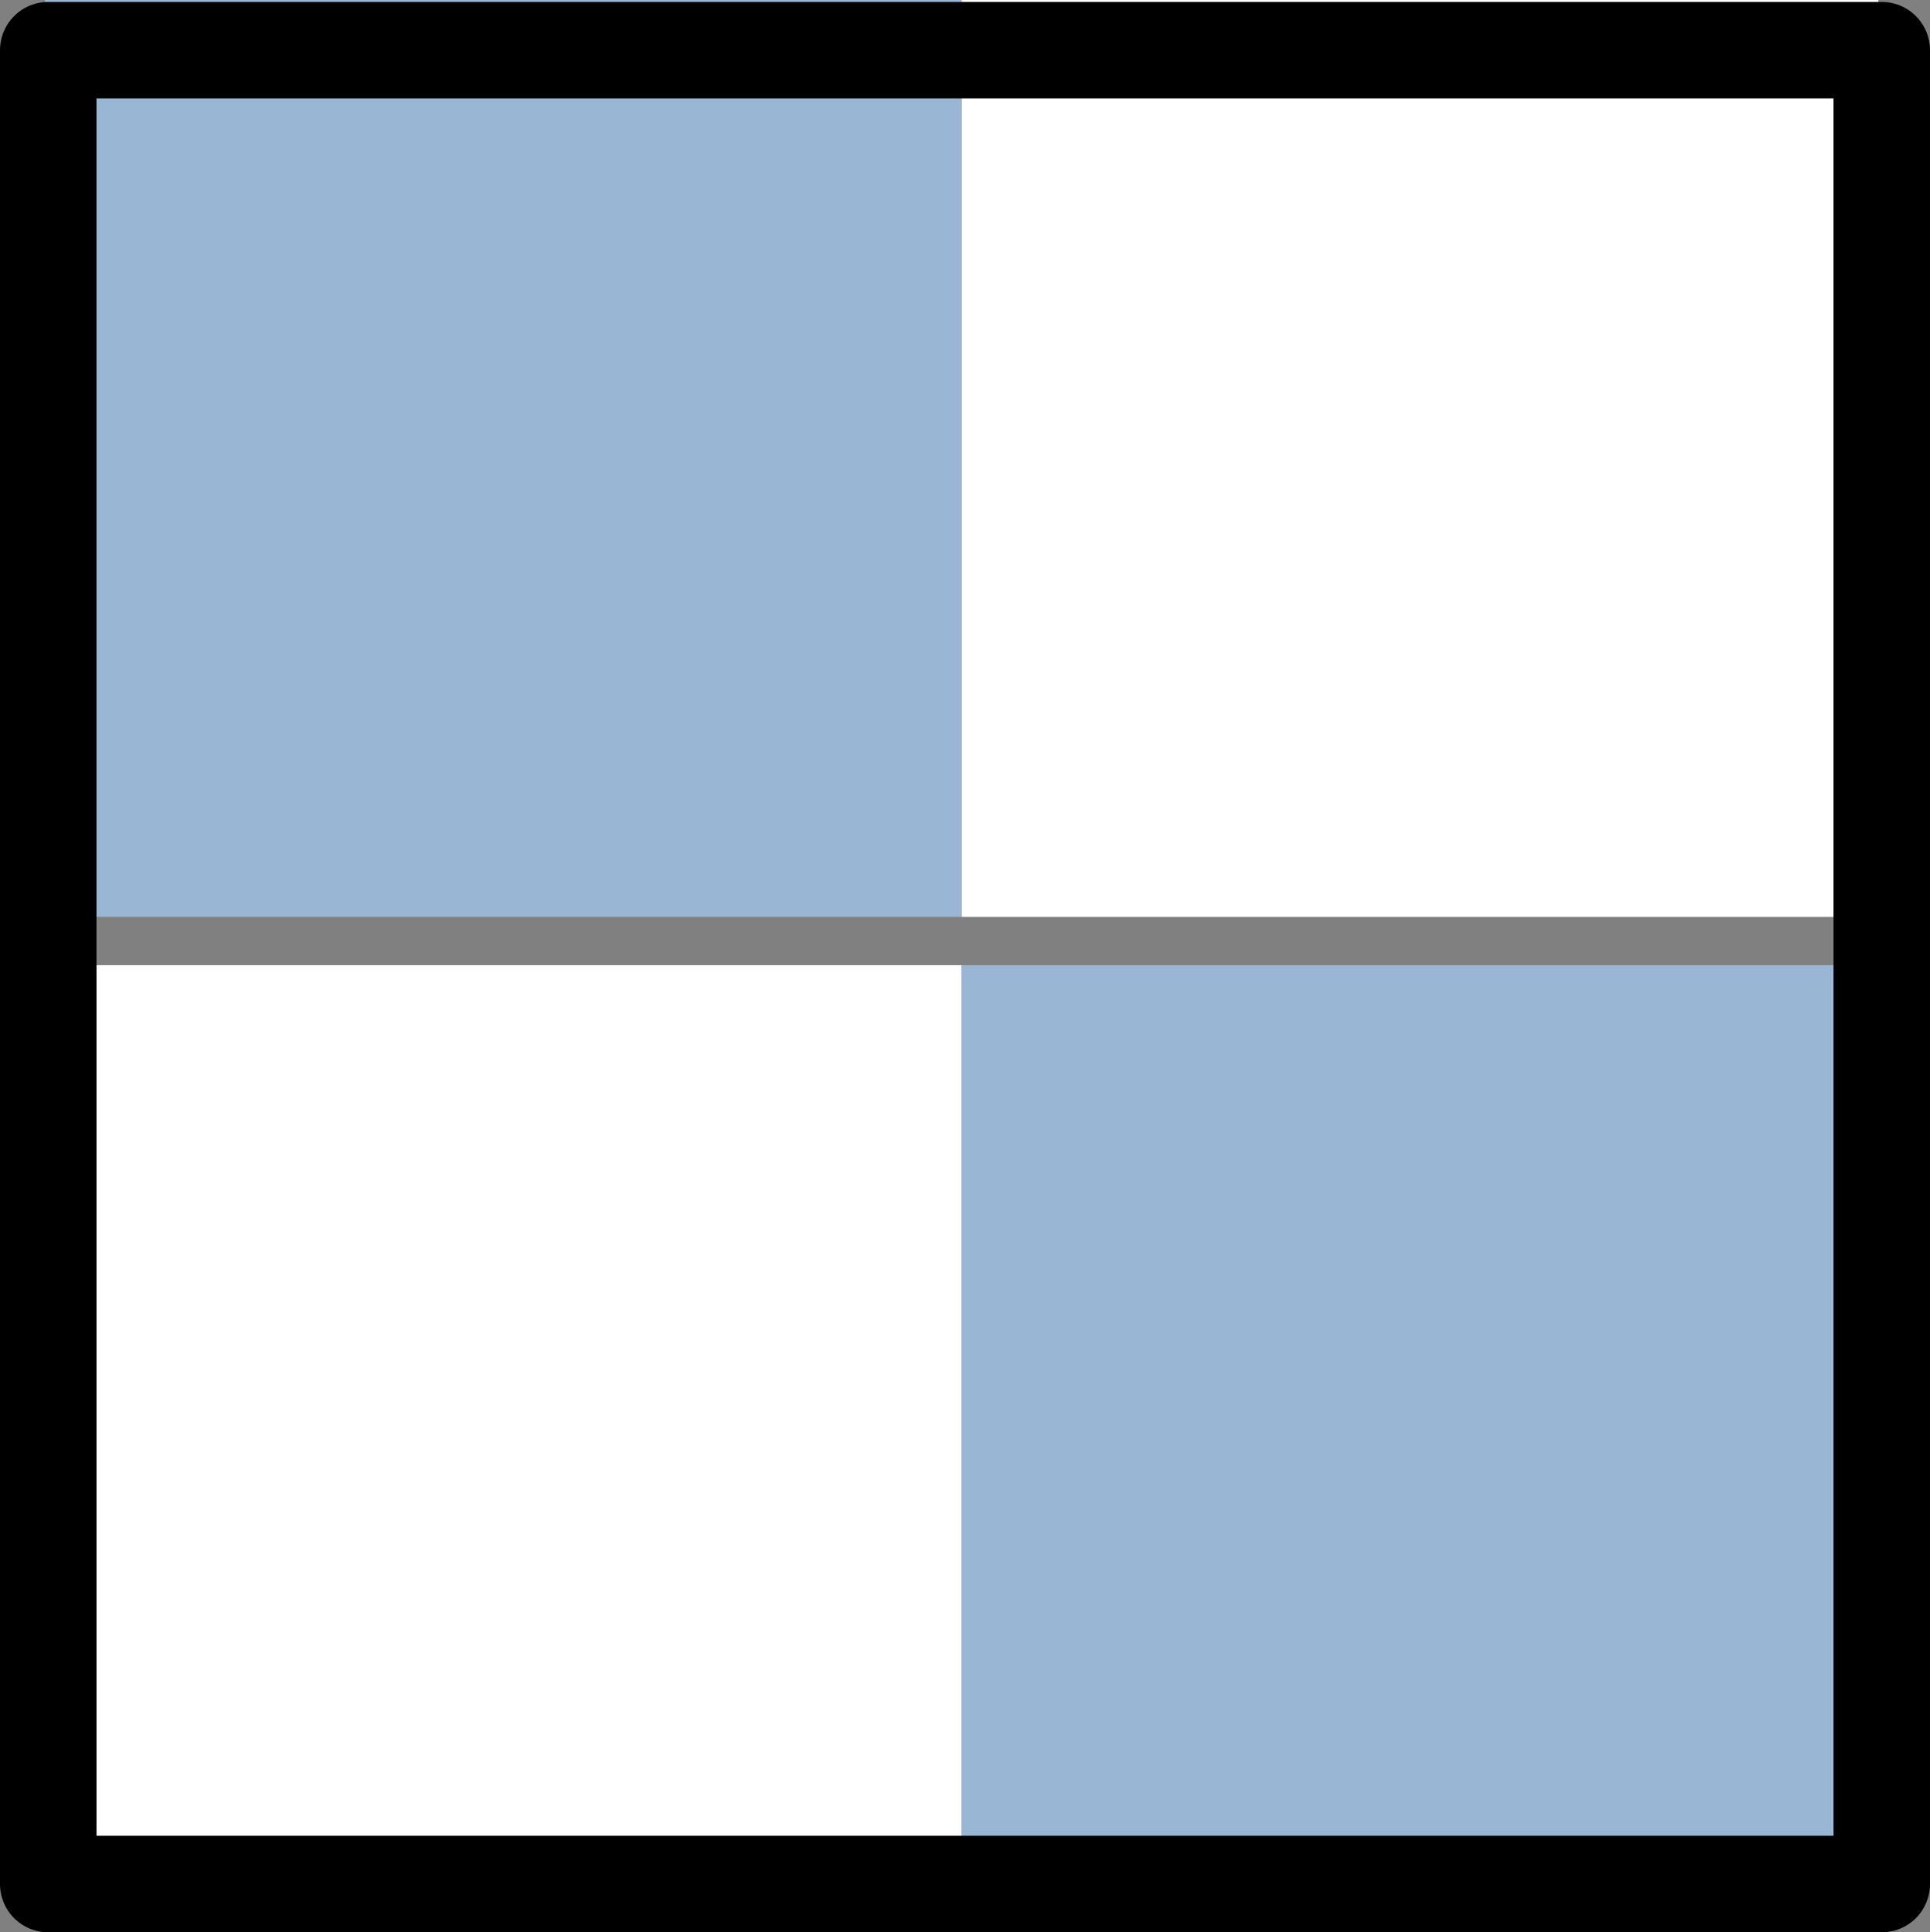
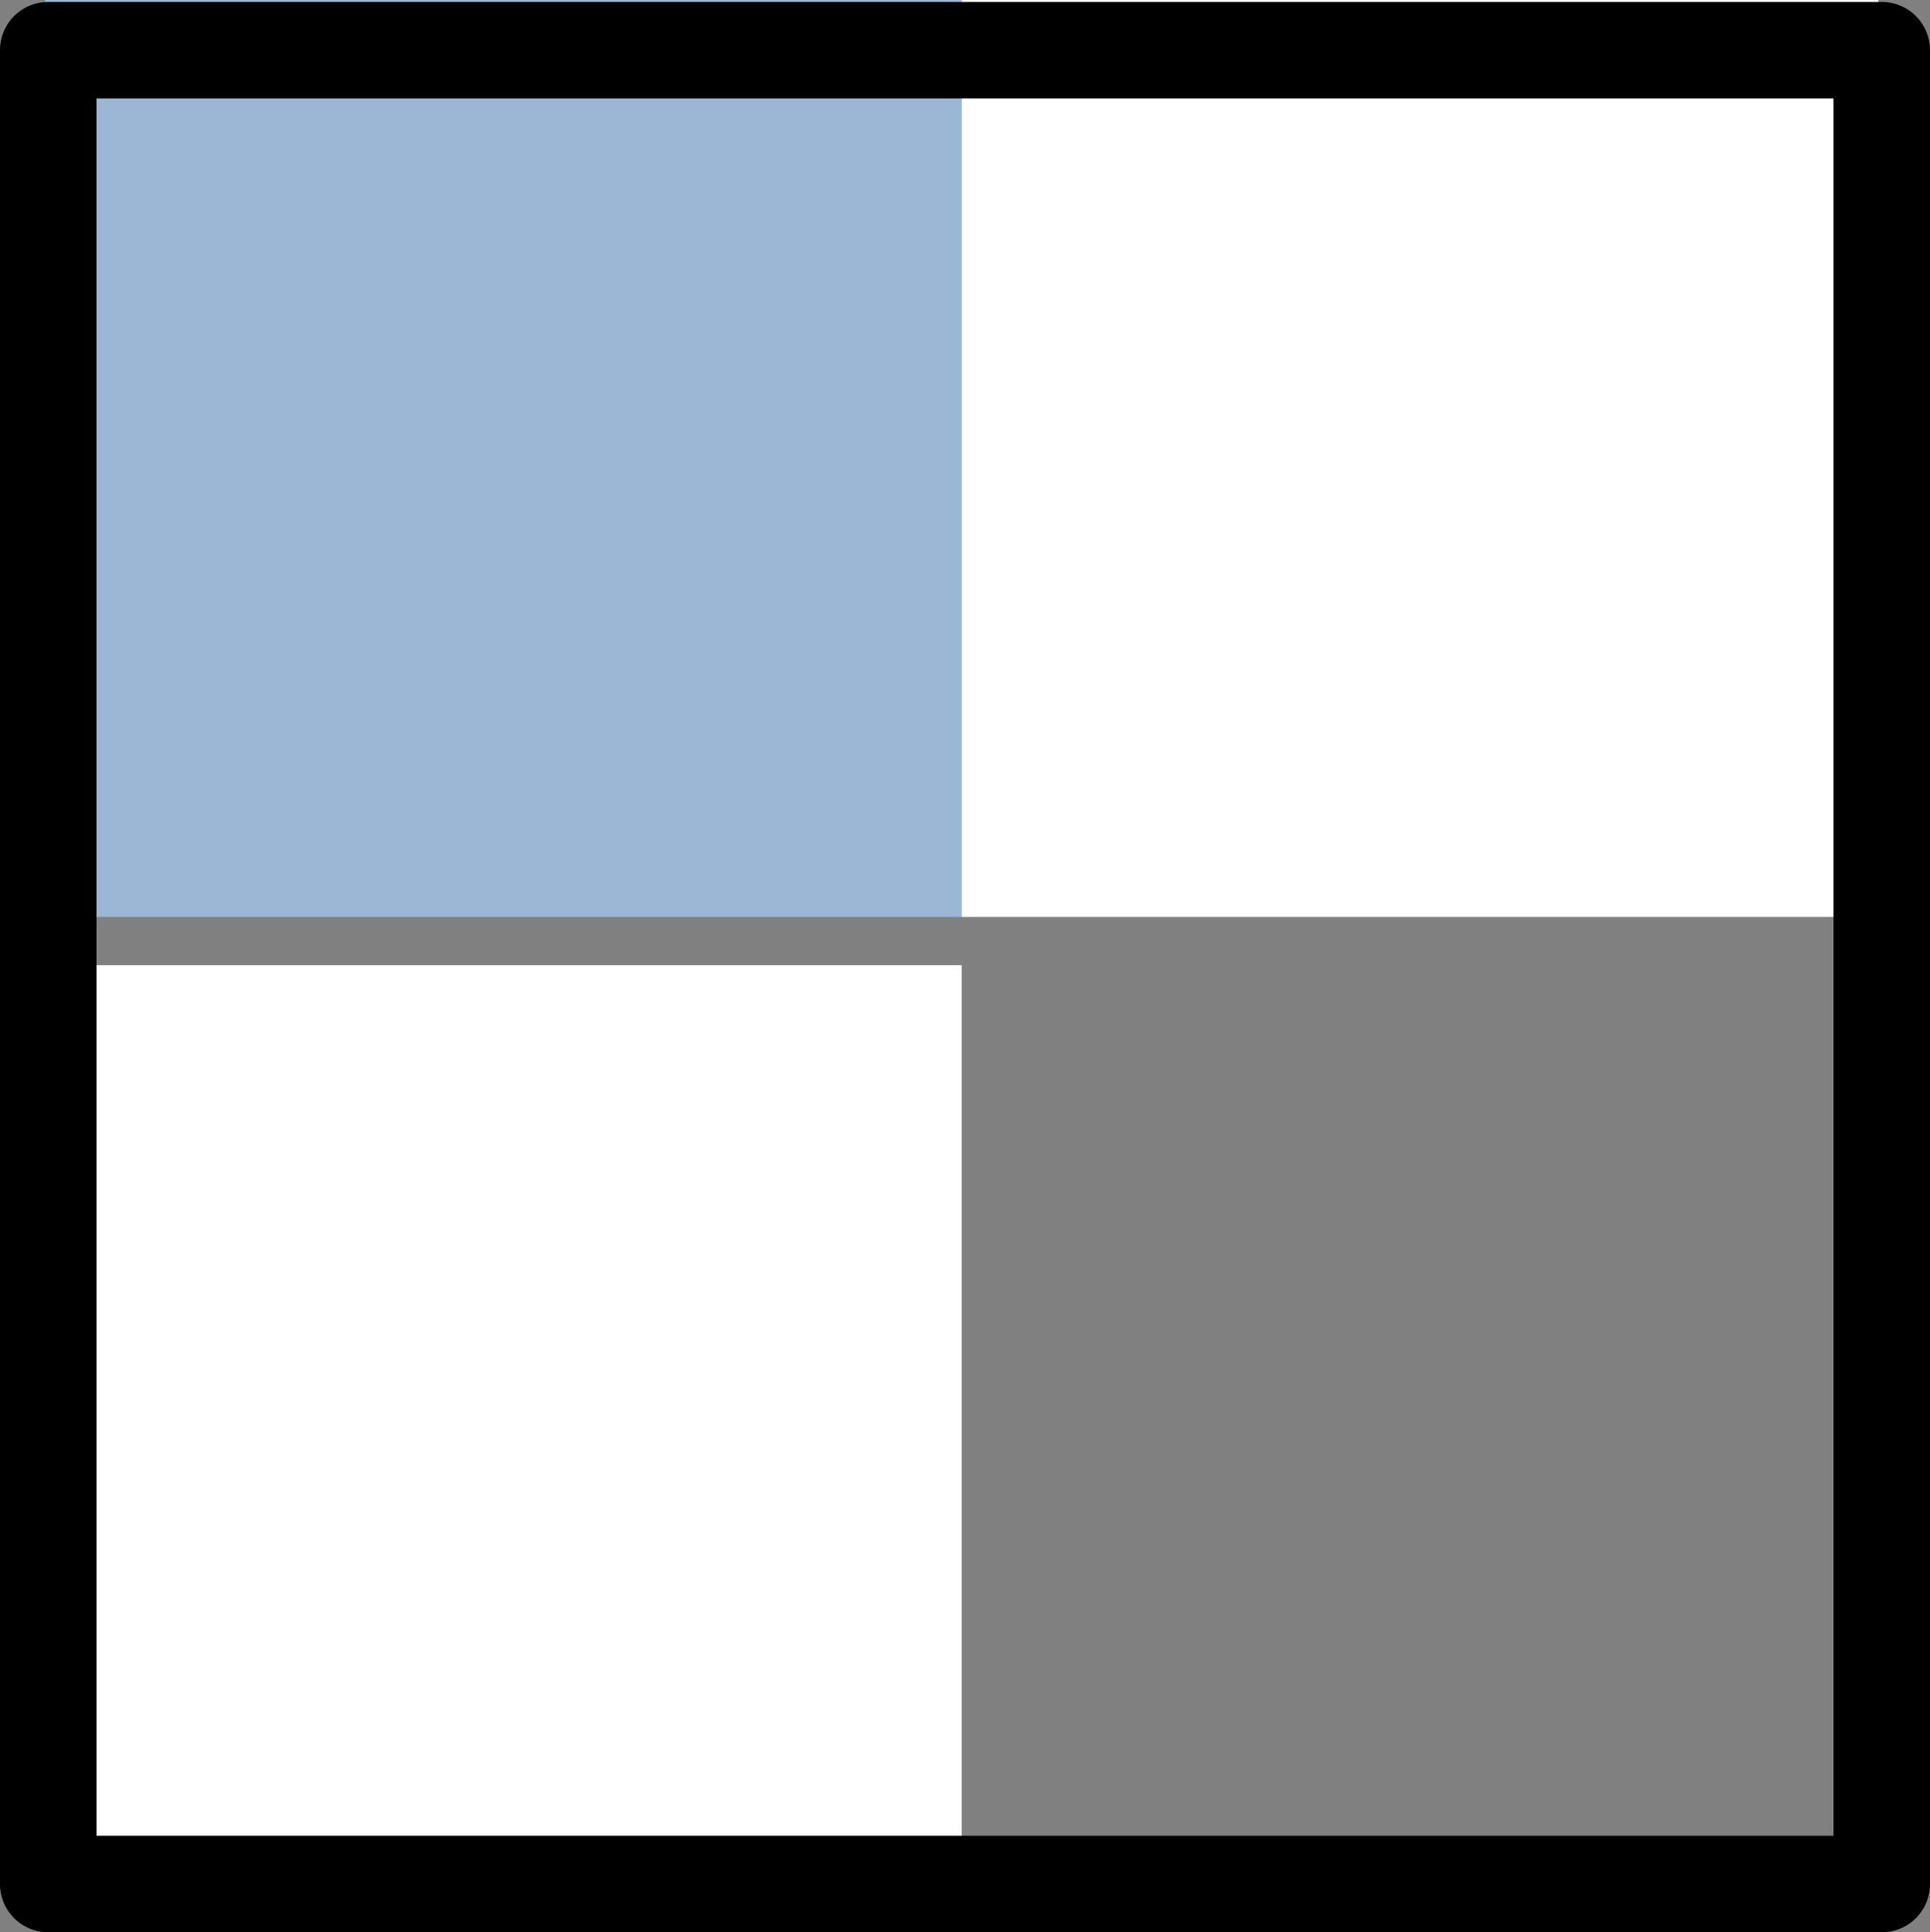
<svg xmlns="http://www.w3.org/2000/svg" xmlns:ns1="http://www.inkscape.org/namespaces/inkscape" xmlns:ns2="http://sodipodi.sourceforge.net/DTD/sodipodi-0.dtd" ns1:version="1.2.2 (732a01da63, 2022-12-09)" ns2:docname="všechny ikony.svg" height="20.02" width="20.001" ns2:version="0.32" id="svg1" ns1:output_extension="org.inkscape.output.svg.inkscape" version="1.0">
  <rect width="100%" height="100%" fill="#808080" stroke="none" />
  <defs id="defs3" />
  <ns2:namedview ns1:guide-bbox="true" ns1:current-layer="svg1" ns1:grid-bbox="true" ns1:pageopacity="1.0000000" pagecolor="#e8e8e4" snaptoguides="true" showguides="true" ns1:window-y="-8" ns1:window-x="-8" ns1:window-height="705" ns1:window-width="1366" ns1:cy="199.9227" ns1:cx="668.93967" ns1:zoom="1.1854582" gridtolerance="6" snaptogrid="false" showgrid="false" id="base" ns1:document-units="px" ns1:grid-points="true" guidetolerance="8" fill="#8ab3de" stroke="#646464" ns1:object-nodes="false" objecttolerance="11" ns1:snap-bbox="false" ns1:snap-nodes="true" ns1:bbox-nodes="false" ns1:bbox-paths="false" ns1:snap-global="false" ns1:snap-center="false" ns1:snap-midpoints="false" ns1:snap-intersection-paths="true" ns1:object-paths="false" ns1:snap-object-midpoints="true" ns1:window-maximized="1" ns1:snap-grids="true" ns1:snap-smooth-nodes="false" ns1:snap-text-baseline="false" ns1:snap-page="true" ns1:snap-bbox-midpoints="false" ns1:snap-bbox-edge-midpoints="false" bordercolor="#000000" borderopacity="0.25" ns1:showpageshadow="2" ns1:pagecheckerboard="0" ns1:deskcolor="#e8e8e4">
    <ns1:grid type="xygrid" id="grid9252" originx="0" originy="0" spacingx="0.5" spacingy="0.5" empspacing="2" visible="true" enabled="true" snapvisiblegridlinesonly="true" />
    <ns2:guide orientation="0,1" position="-464.953,795.048" id="guide4946" ns1:locked="false" />
    <ns2:guide orientation="0,1" position="-476.555,770.952" id="guide4948" ns1:locked="false" />
  </ns2:namedview>
  <g id="paint-gradient-mesh" ns1:label="#fill_mesh" transform="translate(-1095.034,-347)">
    <rect style="fill:#99b6d4" height="9.5" width="9.5" y="347" x="1095.5" id="rect3140" />
    <rect style="fill:#ffffff" height="9.5" width="9.5" y="357" x="1095.5" id="rect3142" />
-     <rect style="fill:#99b6d4" height="9.5" width="9.5" y="357" x="1105" id="rect3144" />
    <rect style="fill:#ffffff" height="9.5" width="9.5" y="347" x="1105" id="rect3146" />
    <rect style="color:#000000;fill:none;stroke:#000000;stroke-width:1;stroke-linecap:round;stroke-linejoin:round" id="use3148" width="19.001" height="19" x="1095.534" y="347.52" />
  </g>
</svg>